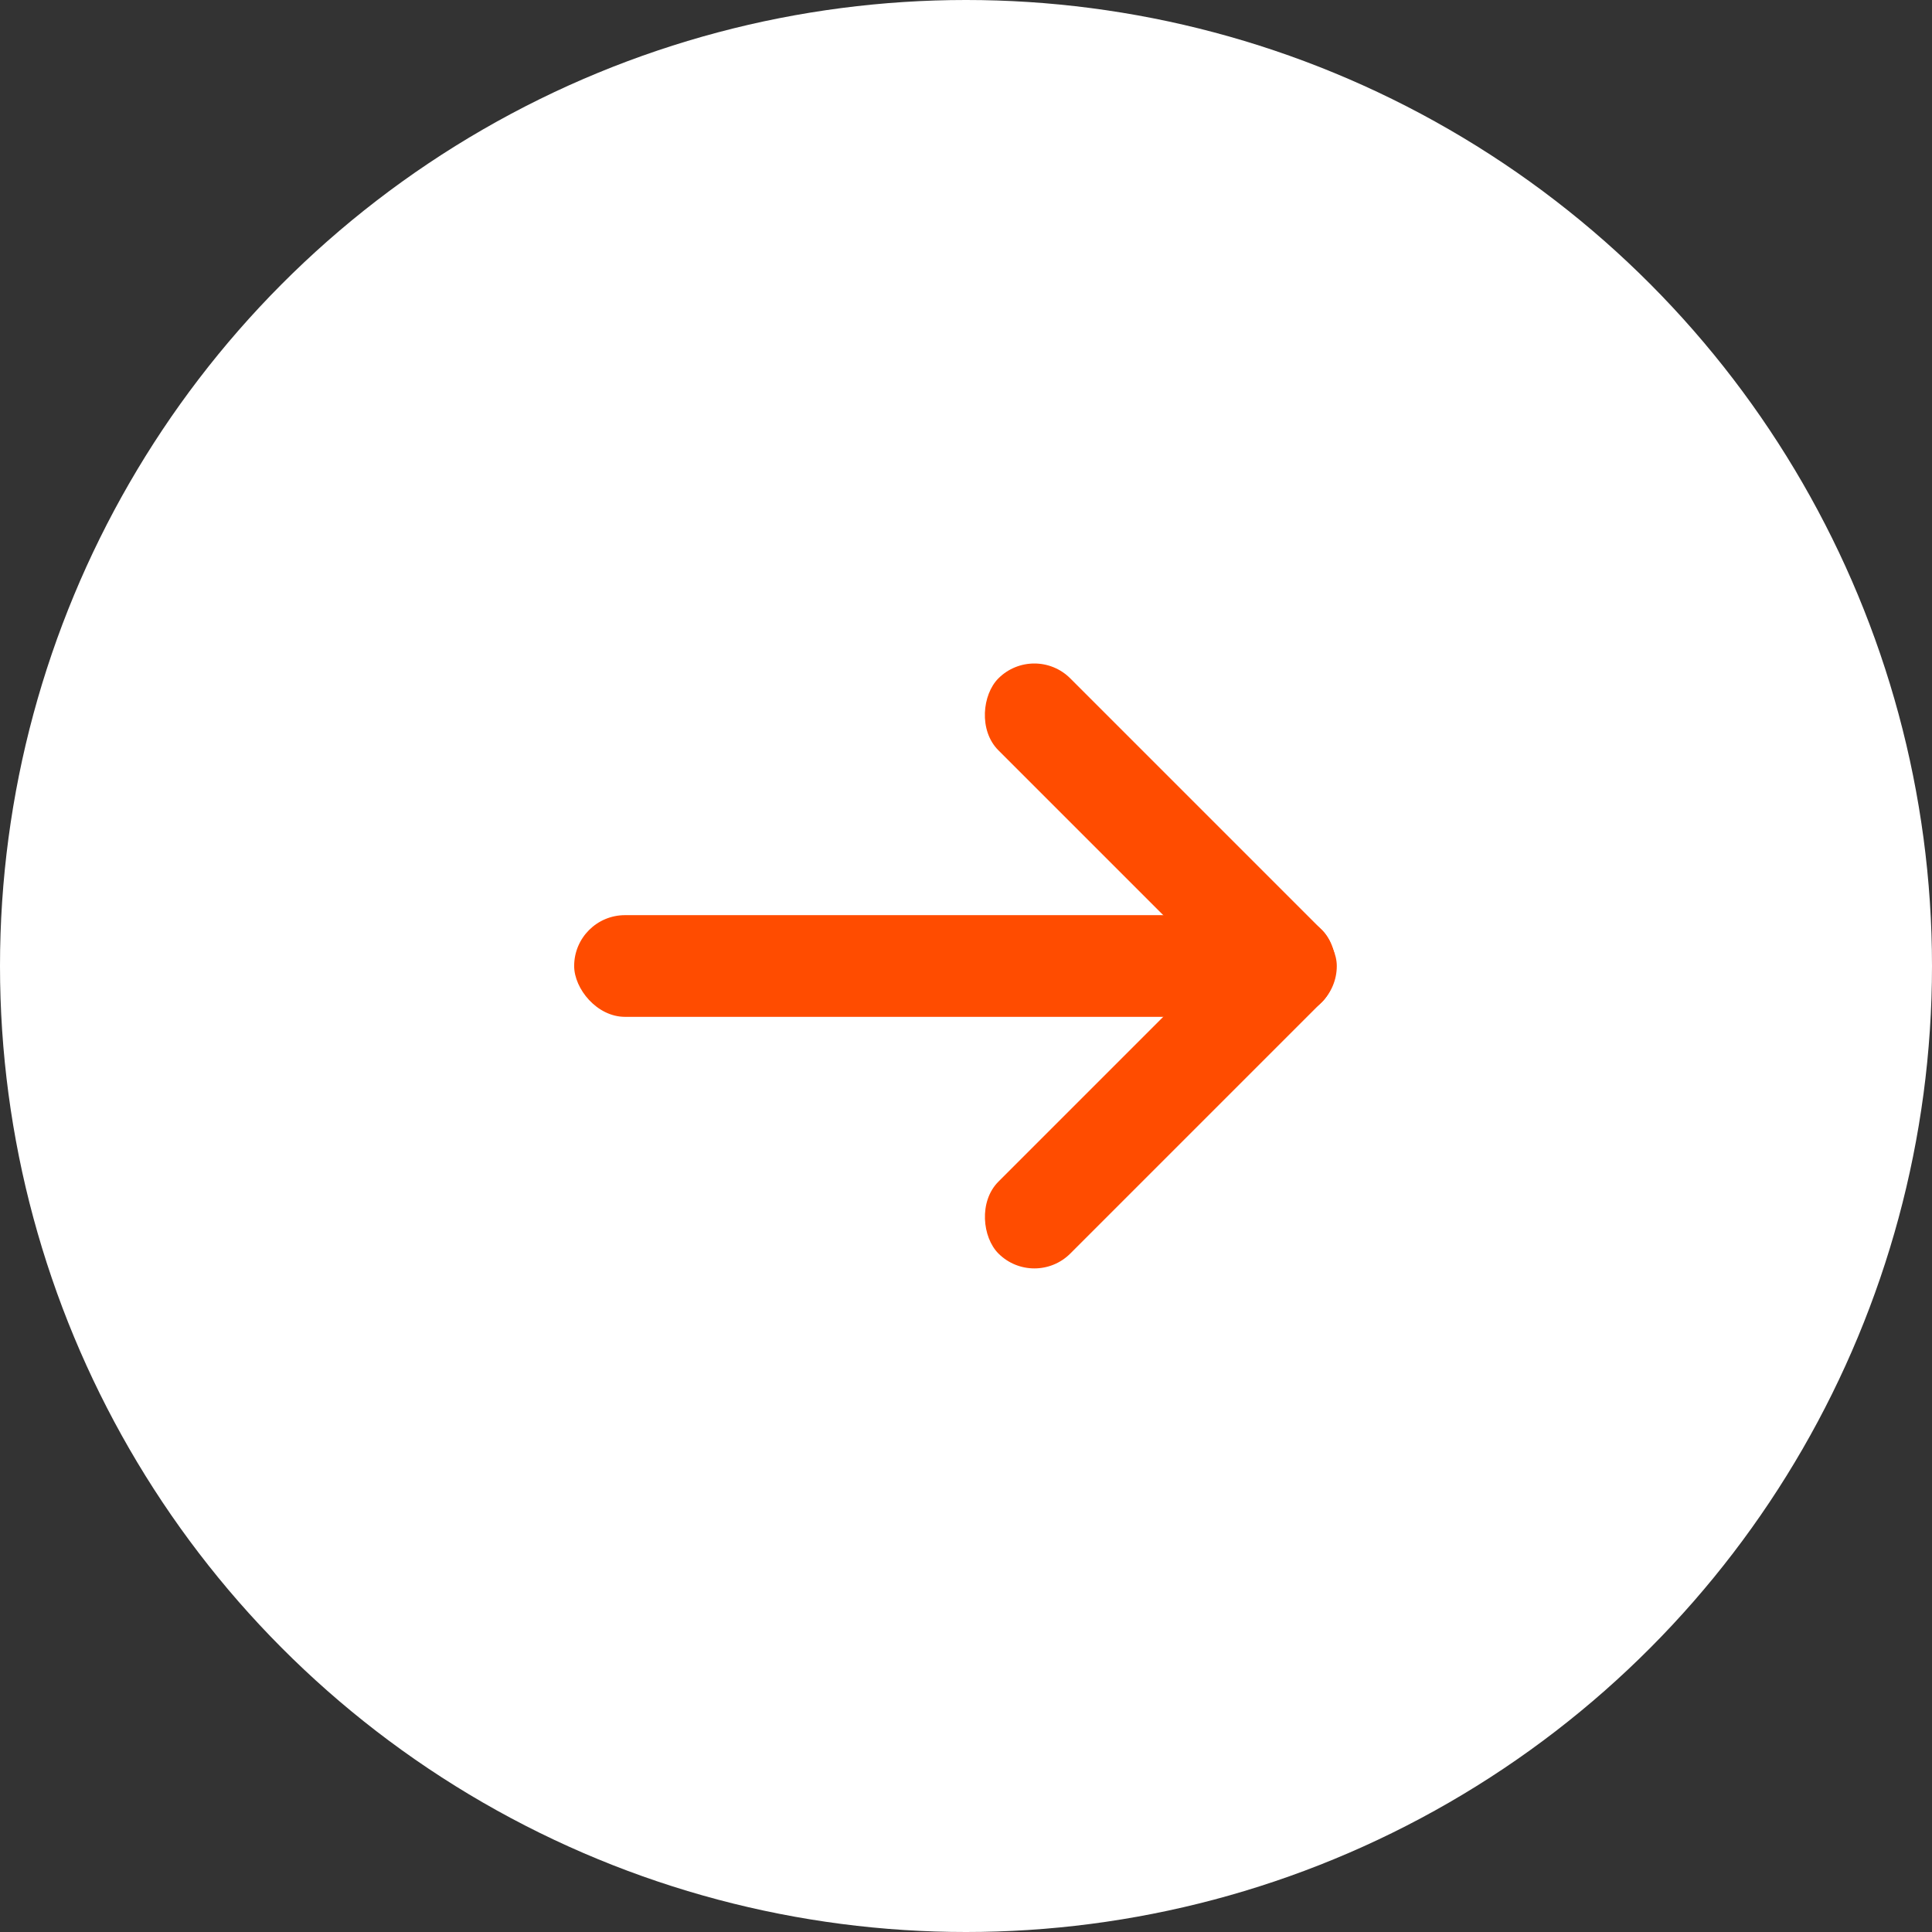
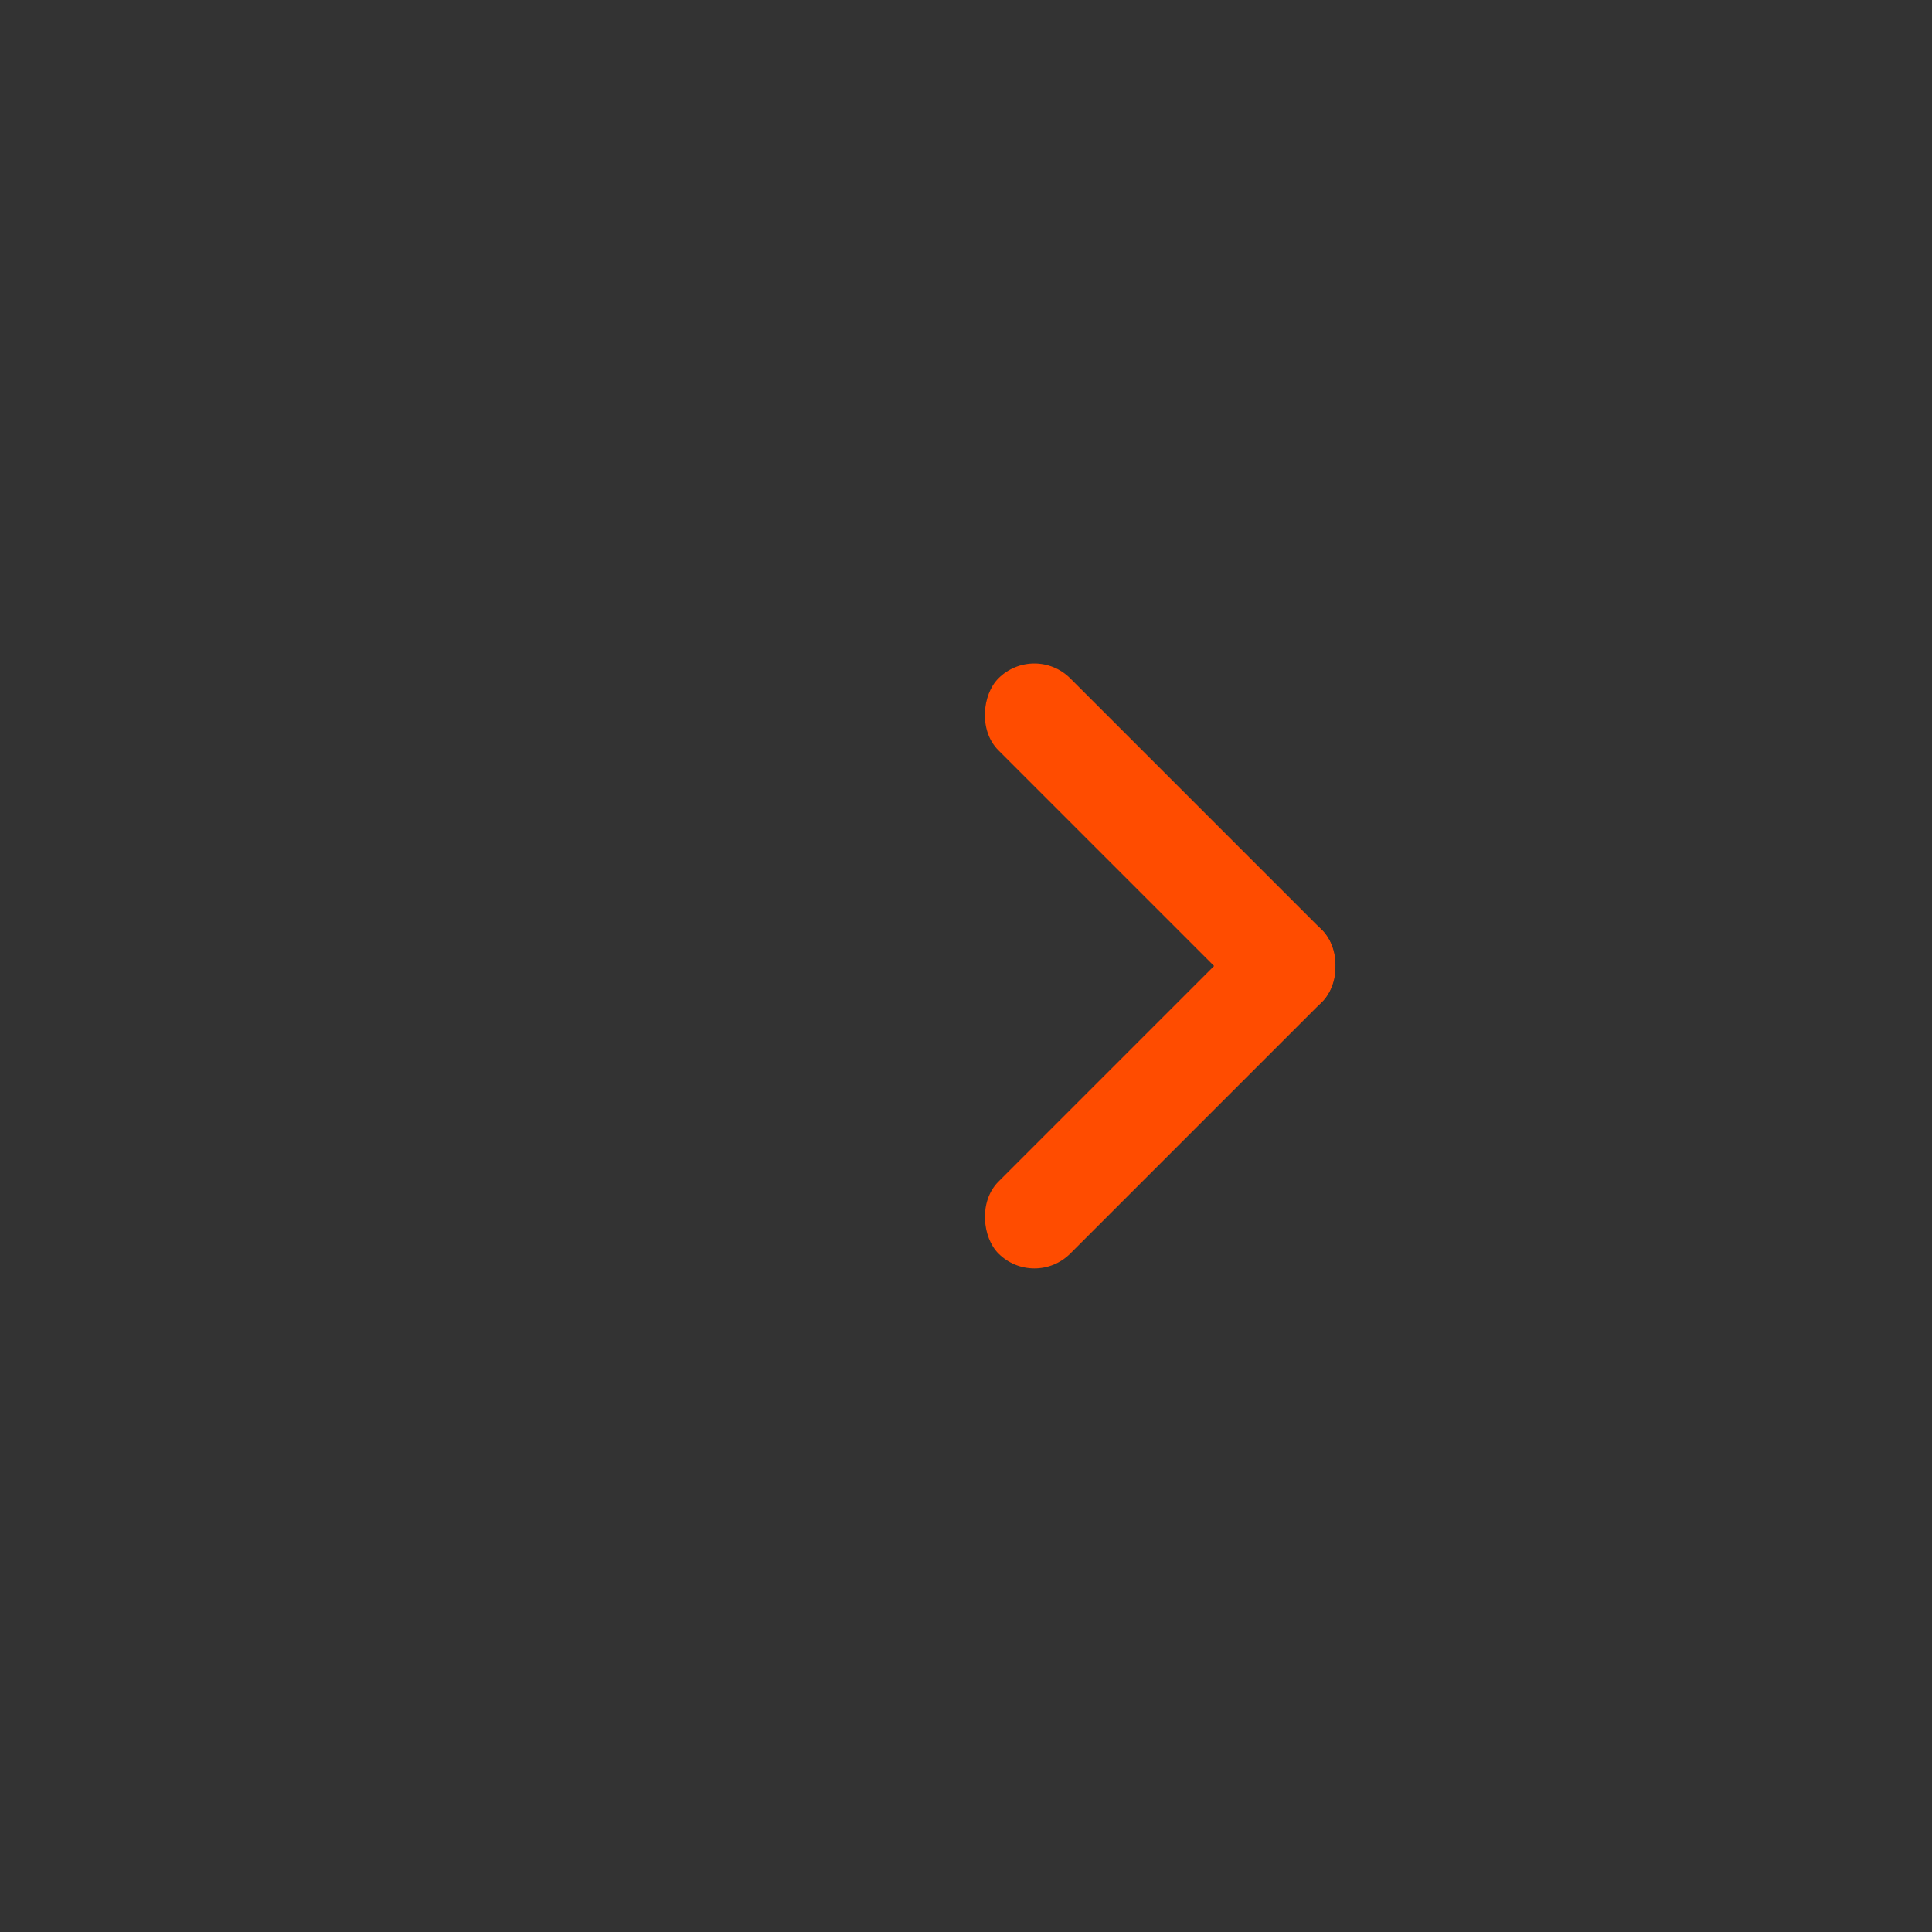
<svg xmlns="http://www.w3.org/2000/svg" width="38" height="38" viewBox="0 0 38 38" fill="none">
  <rect x="0" y="0" width="38" height="38" fill="#333333" stroke="none" />
-   <circle cx="19" cy="19" r="19" fill="white" />
-   <rect x="11.293" y="18" width="15" height="2" rx="1" fill="#FF4C00" />
  <rect x="20.344" y="12.636" width="9" height="2" rx="1" transform="rotate(45 20.344 12.636)" fill="#FF4C00" />
  <rect width="9" height="2" rx="1" transform="matrix(-0.707 0.707 0.707 0.707 25.294 17.585)" fill="#FF4C00" />
</svg>